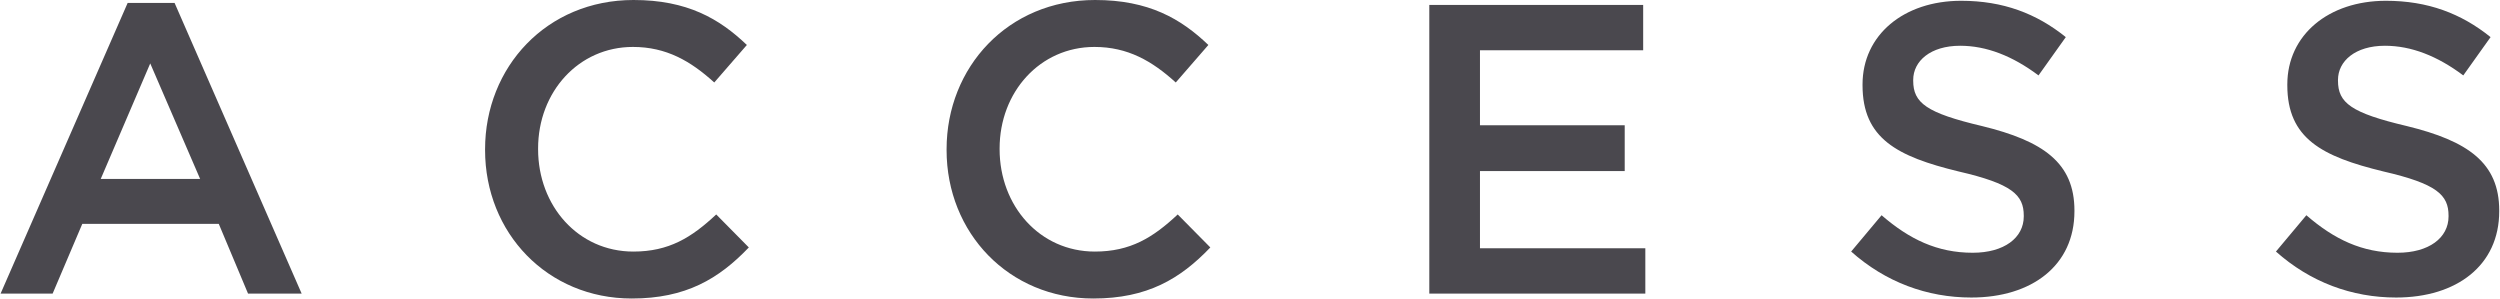
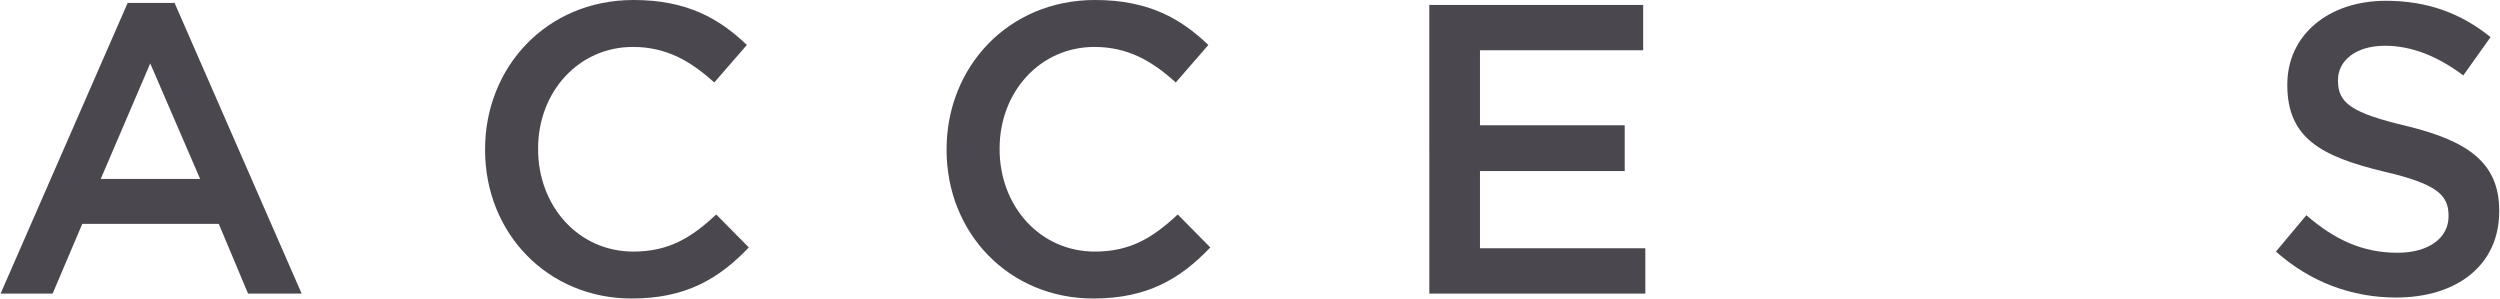
<svg xmlns="http://www.w3.org/2000/svg" id="_レイヤー_2" width="44.89mm" height="5.36mm" viewBox="0 0 127.24 15.2">
  <defs>
    <style>.cls-1{fill:#4a484e;}</style>
  </defs>
  <g id="_レイヤー_3">
-     <path class="cls-1" d="M6.47.15h2.39l6.47,14.8h-2.73l-1.49-3.55h-6.95l-1.51,3.55H0L6.47.15ZM10.16,9.11l-2.54-5.88-2.52,5.88h5.06Z" />
+     <path class="cls-1" d="M6.47.15h2.39l6.47,14.8h-2.73l-1.49-3.55h-6.95l-1.51,3.55H0L6.47.15M10.16,9.11l-2.54-5.88-2.52,5.88h5.06Z" />
    <path class="cls-1" d="M24.67,7.64v-.04c0-4.18,3.13-7.6,7.56-7.6,2.73,0,4.37.95,5.77,2.29l-1.66,1.91c-1.2-1.09-2.44-1.81-4.14-1.81-2.77,0-4.83,2.29-4.83,5.17v.04c0,2.88,2.04,5.21,4.85,5.21,1.81,0,2.96-.71,4.22-1.89l1.66,1.68c-1.53,1.6-3.21,2.6-5.96,2.6-4.3,0-7.47-3.34-7.47-7.56Z" />
    <path class="cls-1" d="M48.17,7.64v-.04c0-4.18,3.13-7.6,7.56-7.6,2.73,0,4.37.95,5.77,2.29l-1.66,1.91c-1.2-1.09-2.44-1.81-4.14-1.81-2.77,0-4.83,2.29-4.83,5.17v.04c0,2.88,2.04,5.21,4.85,5.21,1.81,0,2.96-.71,4.22-1.89l1.66,1.68c-1.53,1.6-3.21,2.6-5.96,2.6-4.3,0-7.47-3.34-7.47-7.56Z" />
    <path class="cls-1" d="M72.74.25h10.9v2.31h-8.31v3.82h7.37v2.33h-7.37v3.93h8.42v2.31h-11V.25Z" />
-     <path class="cls-1" d="M94.23,12.81l1.55-1.85c1.41,1.22,2.83,1.91,4.64,1.91,1.6,0,2.6-.76,2.6-1.85v-.04c0-1.05-.59-1.62-3.32-2.25-3.13-.76-4.89-1.68-4.89-4.39v-.04c0-2.52,2.1-4.26,5.02-4.26,2.14,0,3.84.65,5.33,1.85l-1.39,1.95c-1.32-.99-2.65-1.51-3.99-1.51-1.51,0-2.39.78-2.39,1.74v.04c0,1.13.67,1.64,3.51,2.31,3.11.76,4.7,1.87,4.7,4.3v.04c0,2.75-2.16,4.39-5.25,4.39-2.25,0-4.37-.78-6.13-2.35Z" />
    <path class="cls-1" d="M115.86,12.81l1.55-1.85c1.41,1.22,2.83,1.91,4.64,1.91,1.6,0,2.6-.76,2.6-1.85v-.04c0-1.05-.59-1.62-3.32-2.25-3.13-.76-4.89-1.68-4.89-4.39v-.04c0-2.52,2.1-4.26,5.02-4.26,2.14,0,3.84.65,5.33,1.85l-1.39,1.95c-1.32-.99-2.65-1.51-3.99-1.51-1.51,0-2.39.78-2.39,1.74v.04c0,1.13.67,1.64,3.51,2.31,3.11.76,4.7,1.87,4.7,4.3v.04c0,2.75-2.16,4.39-5.25,4.39-2.25,0-4.37-.78-6.13-2.35Z" />
  </g>
</svg>